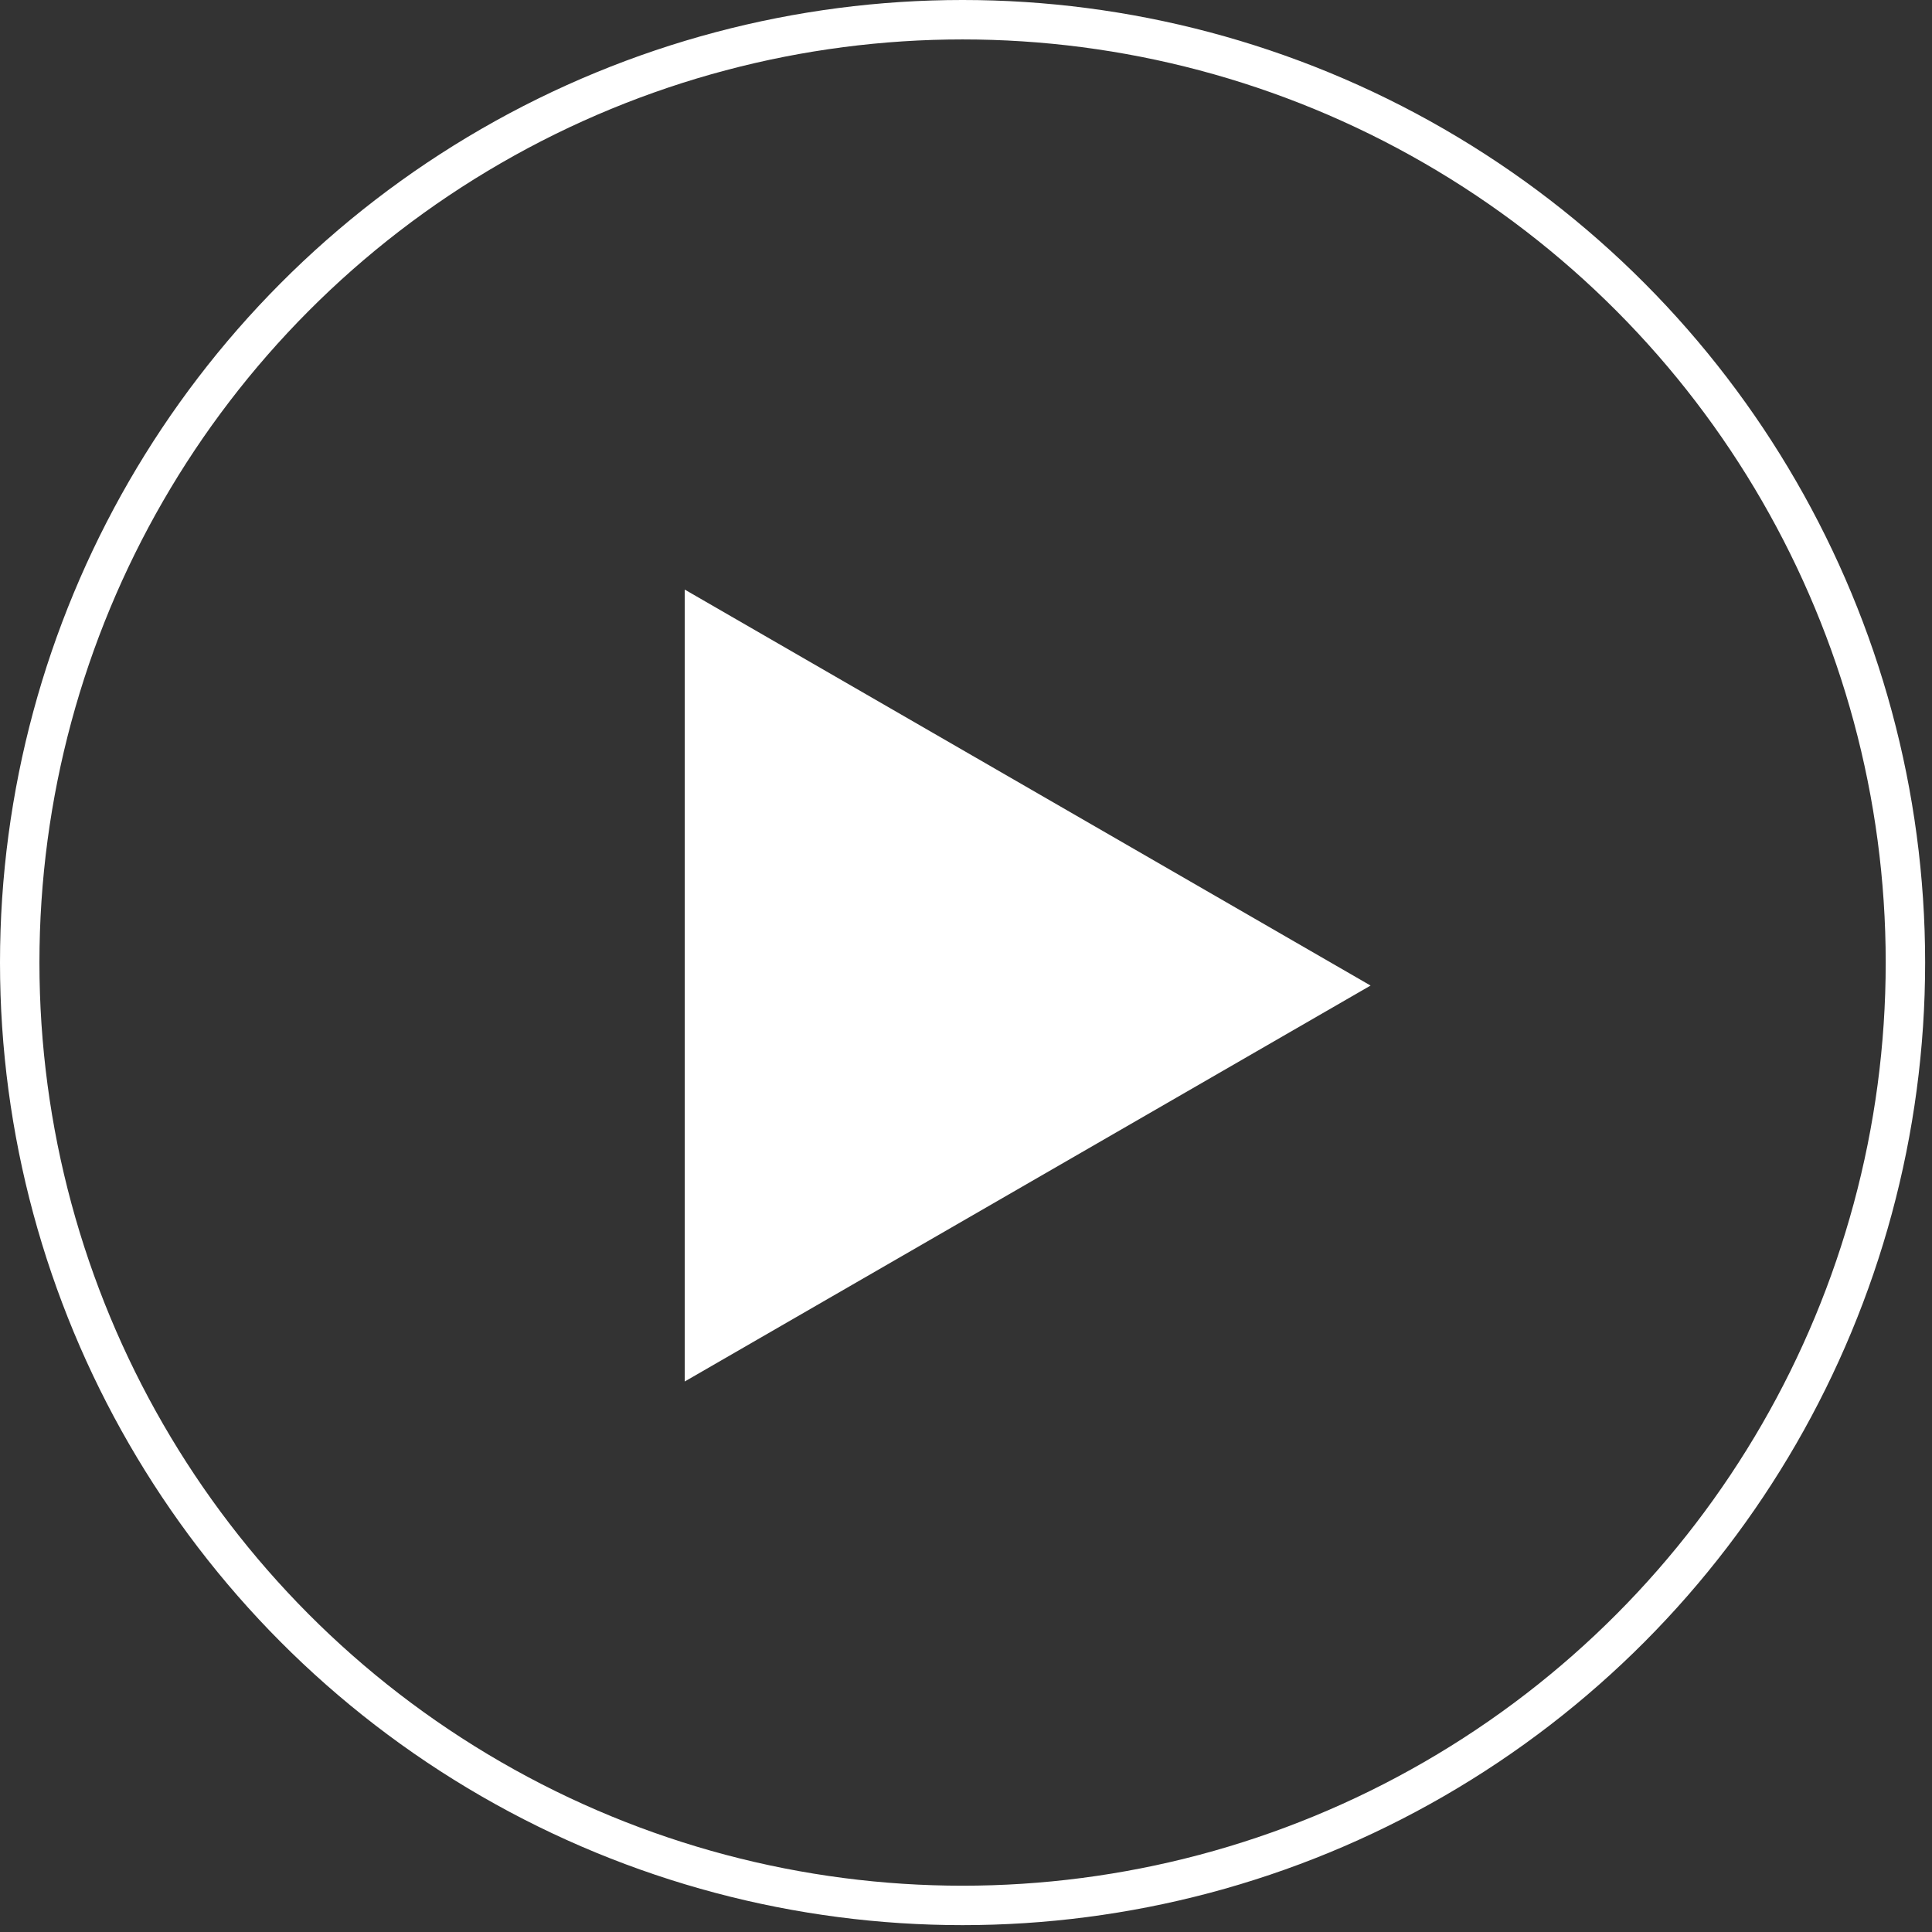
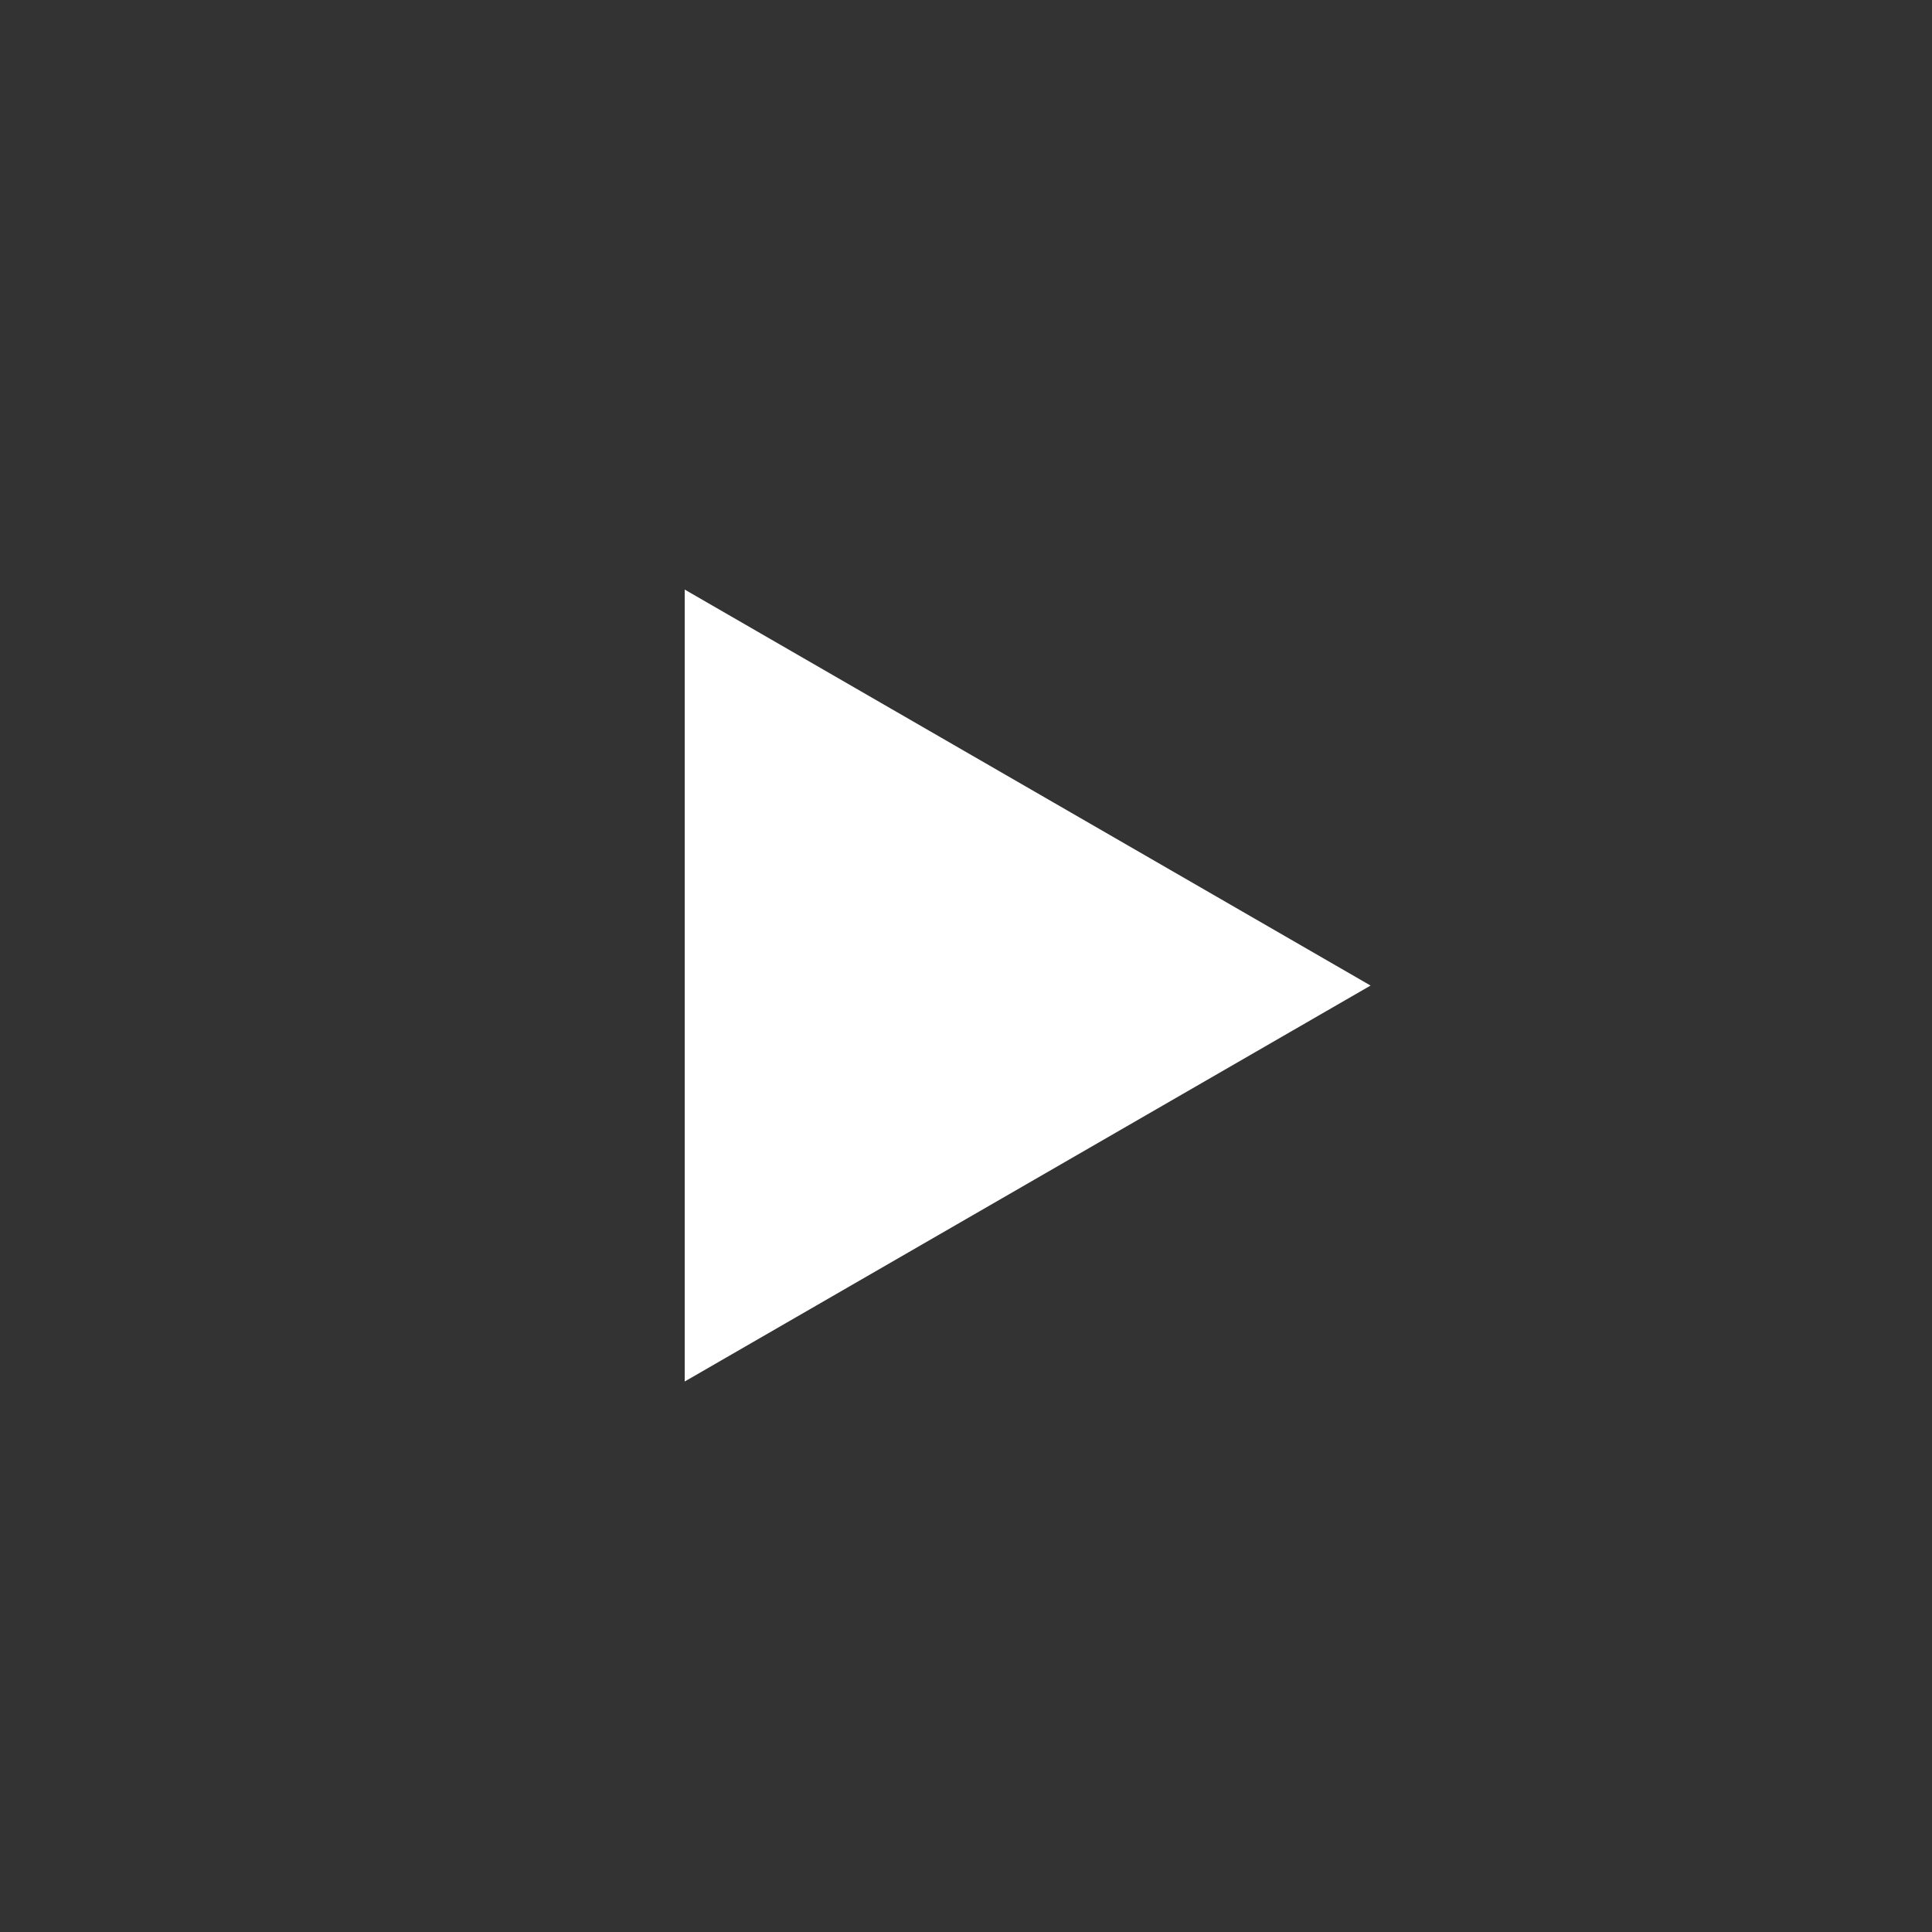
<svg xmlns="http://www.w3.org/2000/svg" width="49" height="49" viewBox="0 0 49 49" fill="none">
  <rect x="0" y="0" width="49" height="49" fill="#333333" stroke="none" />
-   <circle cx="24.413" cy="24.413" r="23.913" stroke="white" />
  <path d="M17.366 14.953L34.761 24.996L17.366 35.038L17.366 14.953Z" fill="white" />
</svg>